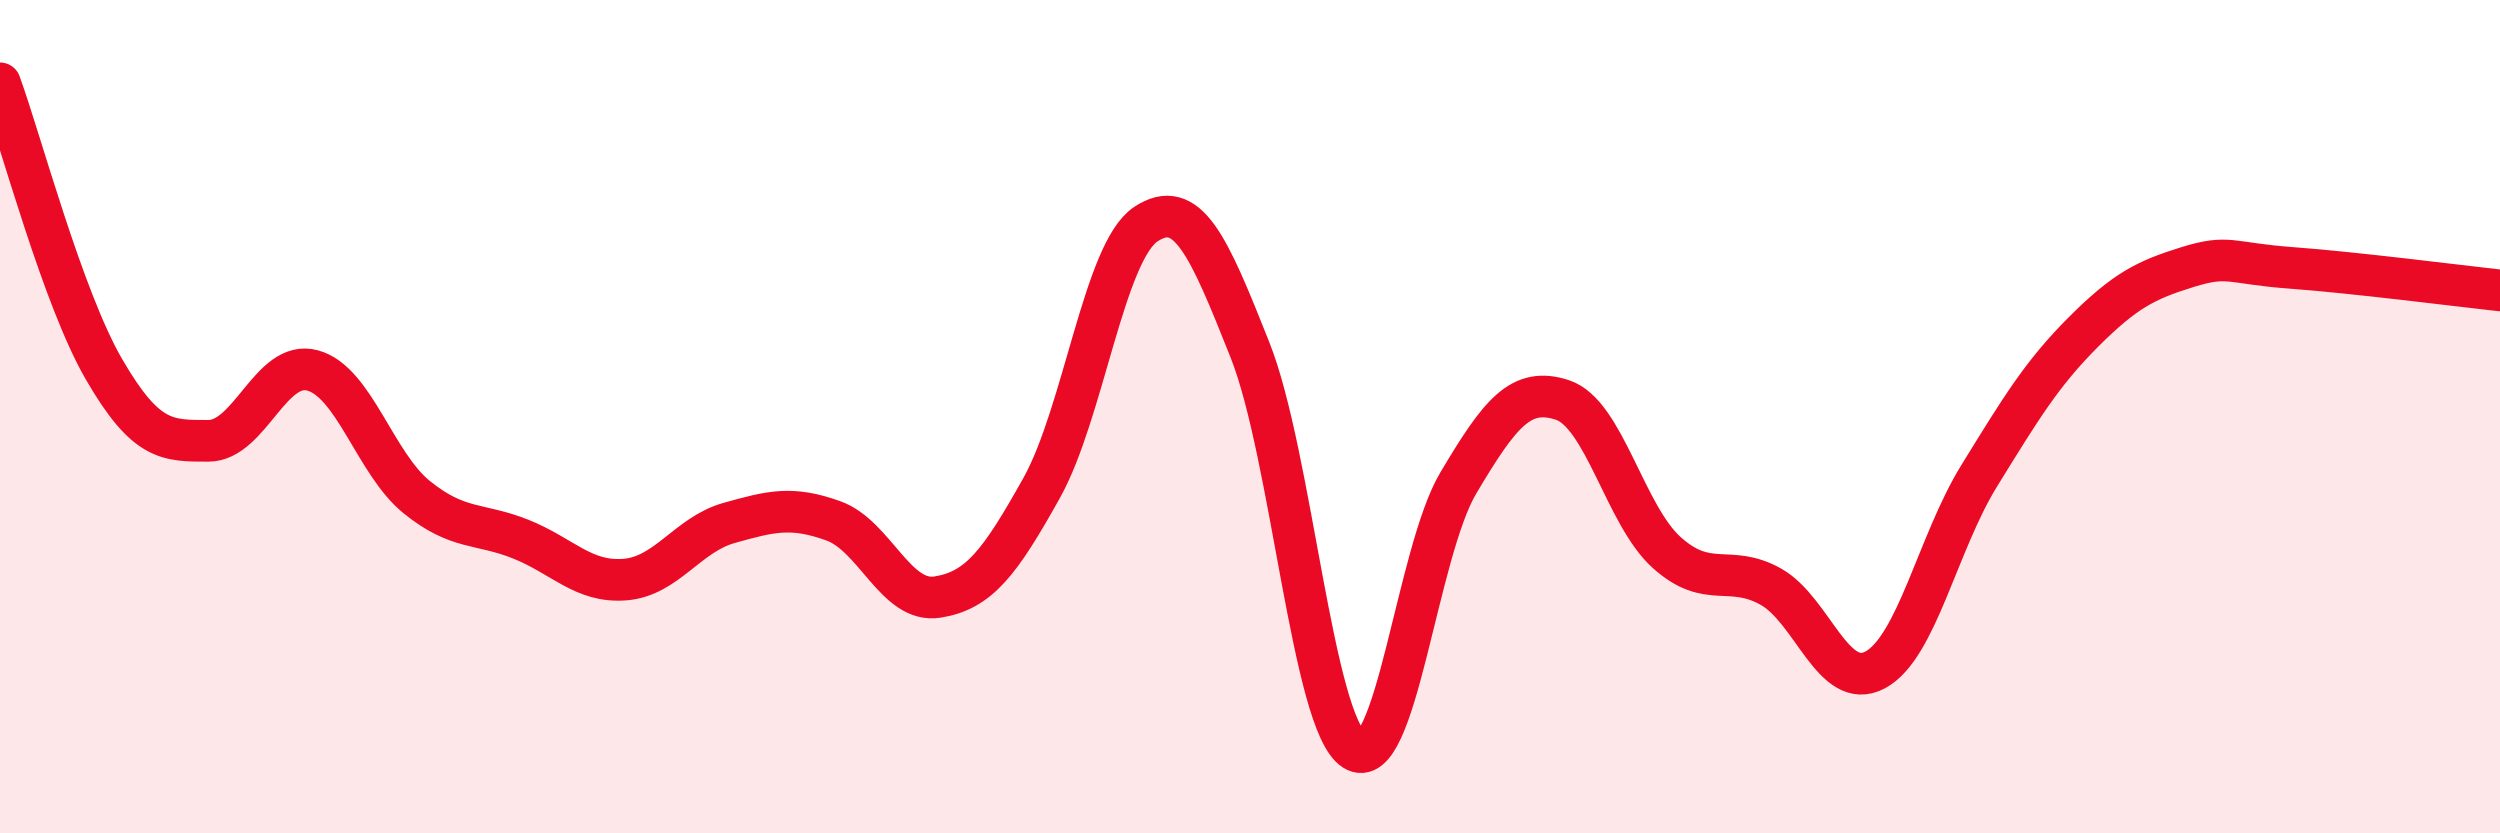
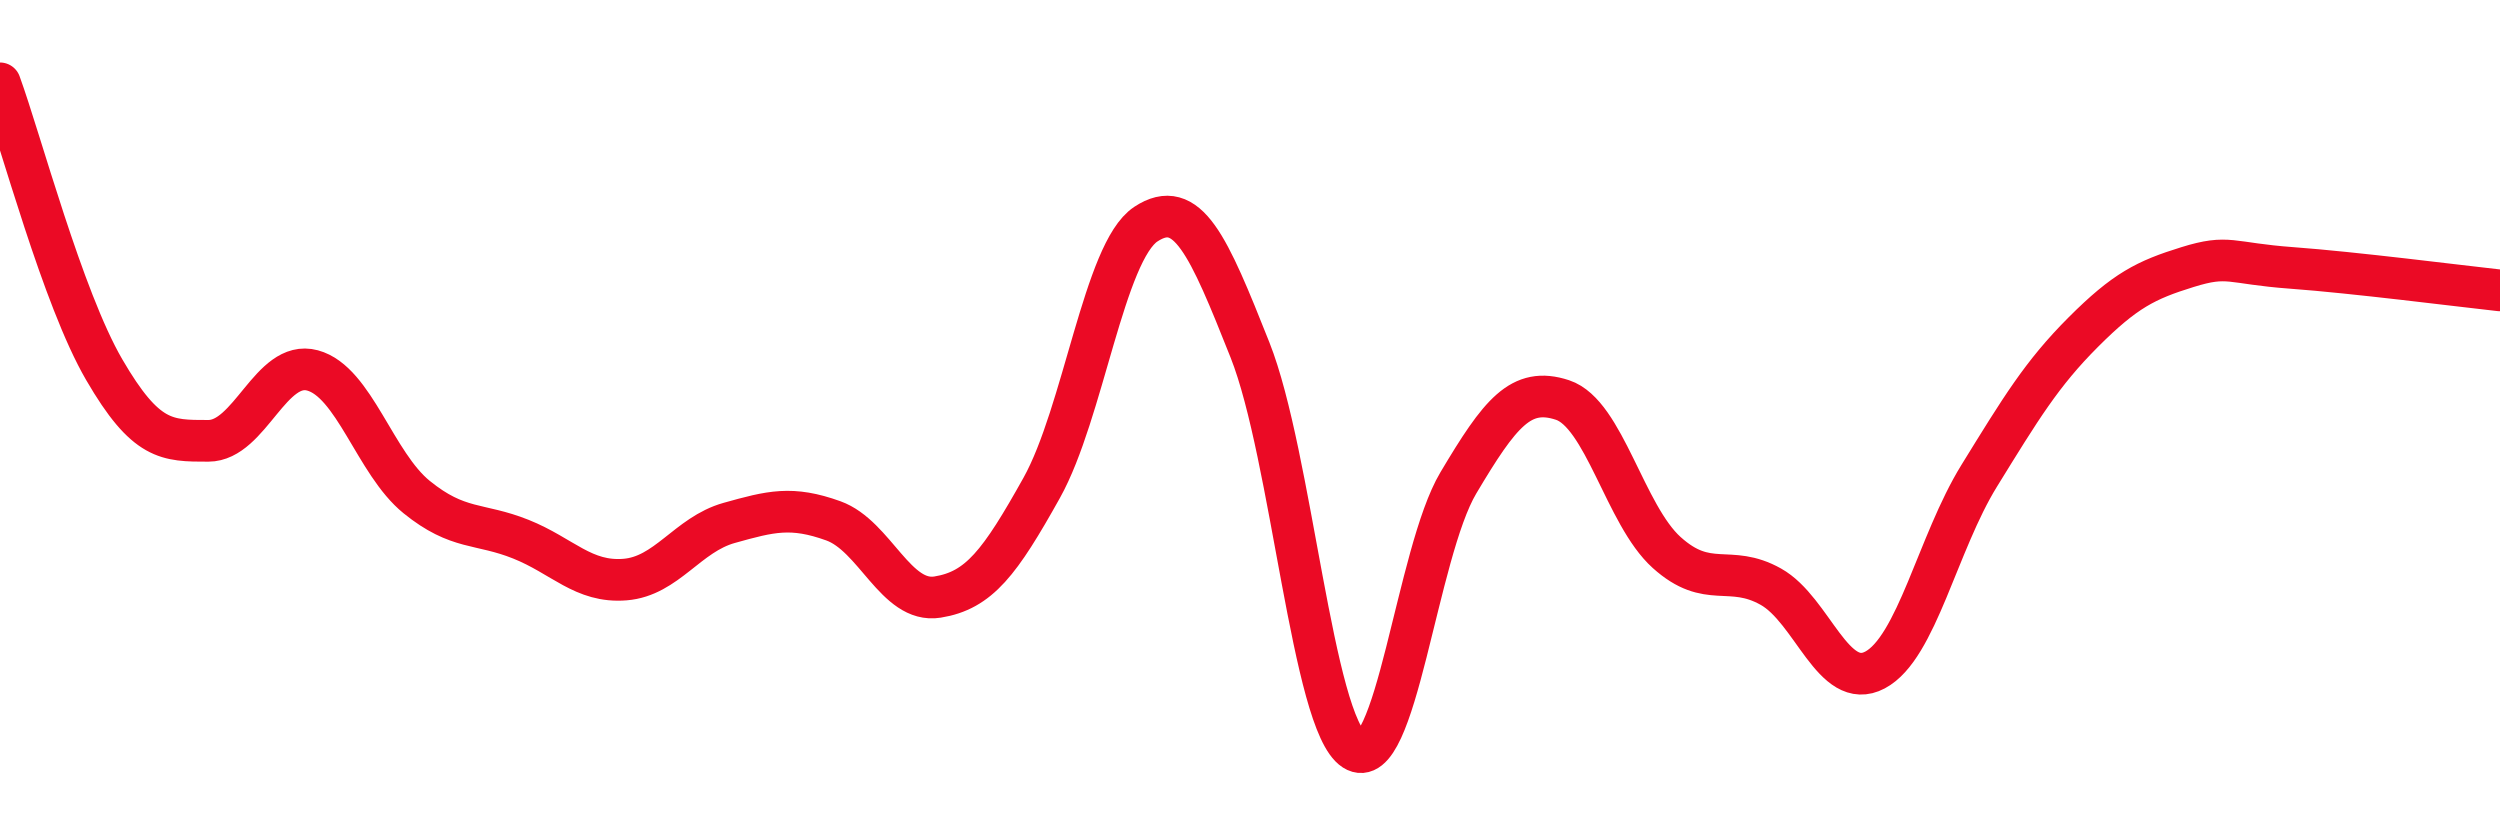
<svg xmlns="http://www.w3.org/2000/svg" width="60" height="20" viewBox="0 0 60 20">
-   <path d="M 0,2 C 0.5,3.37 1.5,7.15 2.5,8.87 C 3.5,10.59 4,10.58 5,10.58 C 6,10.58 6.5,8.62 7.5,8.89 C 8.5,9.16 9,11.12 10,11.93 C 11,12.74 11.5,12.54 12.5,12.94 C 13.5,13.34 14,13.99 15,13.91 C 16,13.83 16.5,12.83 17.5,12.55 C 18.5,12.27 19,12.14 20,12.5 C 21,12.86 21.5,14.49 22.5,14.33 C 23.5,14.17 24,13.5 25,11.71 C 26,9.92 26.5,6.04 27.5,5.38 C 28.5,4.72 29,5.88 30,8.4 C 31,10.92 31.5,17.36 32.5,18 C 33.5,18.64 34,13.27 35,11.59 C 36,9.91 36.5,9.27 37.5,9.6 C 38.5,9.93 39,12.36 40,13.26 C 41,14.16 41.5,13.52 42.5,14.08 C 43.5,14.64 44,16.61 45,16.08 C 46,15.55 46.5,13.04 47.5,11.42 C 48.5,9.8 49,8.97 50,7.97 C 51,6.97 51.5,6.72 52.5,6.41 C 53.5,6.1 53.5,6.32 55,6.43 C 56.5,6.54 59,6.86 60,6.97L60 20L0 20Z" fill="#EB0A25" opacity="0.1" stroke-linecap="round" stroke-linejoin="round" />
  <path d="M 0,2 C 0.5,3.37 1.5,7.15 2.5,8.87 C 3.5,10.59 4,10.58 5,10.58 C 6,10.58 6.5,8.62 7.5,8.89 C 8.5,9.16 9,11.12 10,11.93 C 11,12.74 11.5,12.54 12.5,12.94 C 13.5,13.34 14,13.99 15,13.91 C 16,13.83 16.5,12.83 17.5,12.55 C 18.5,12.27 19,12.14 20,12.5 C 21,12.86 21.5,14.49 22.5,14.33 C 23.5,14.17 24,13.5 25,11.71 C 26,9.92 26.5,6.04 27.5,5.38 C 28.5,4.72 29,5.88 30,8.4 C 31,10.92 31.5,17.36 32.5,18 C 33.5,18.64 34,13.27 35,11.59 C 36,9.91 36.5,9.27 37.5,9.6 C 38.5,9.93 39,12.36 40,13.26 C 41,14.16 41.5,13.52 42.5,14.08 C 43.5,14.64 44,16.61 45,16.08 C 46,15.55 46.5,13.04 47.5,11.42 C 48.5,9.8 49,8.97 50,7.97 C 51,6.97 51.5,6.72 52.5,6.41 C 53.5,6.1 53.5,6.32 55,6.43 C 56.5,6.54 59,6.86 60,6.97" stroke="#EB0A25" stroke-width="1" fill="none" stroke-linecap="round" stroke-linejoin="round" />
</svg>